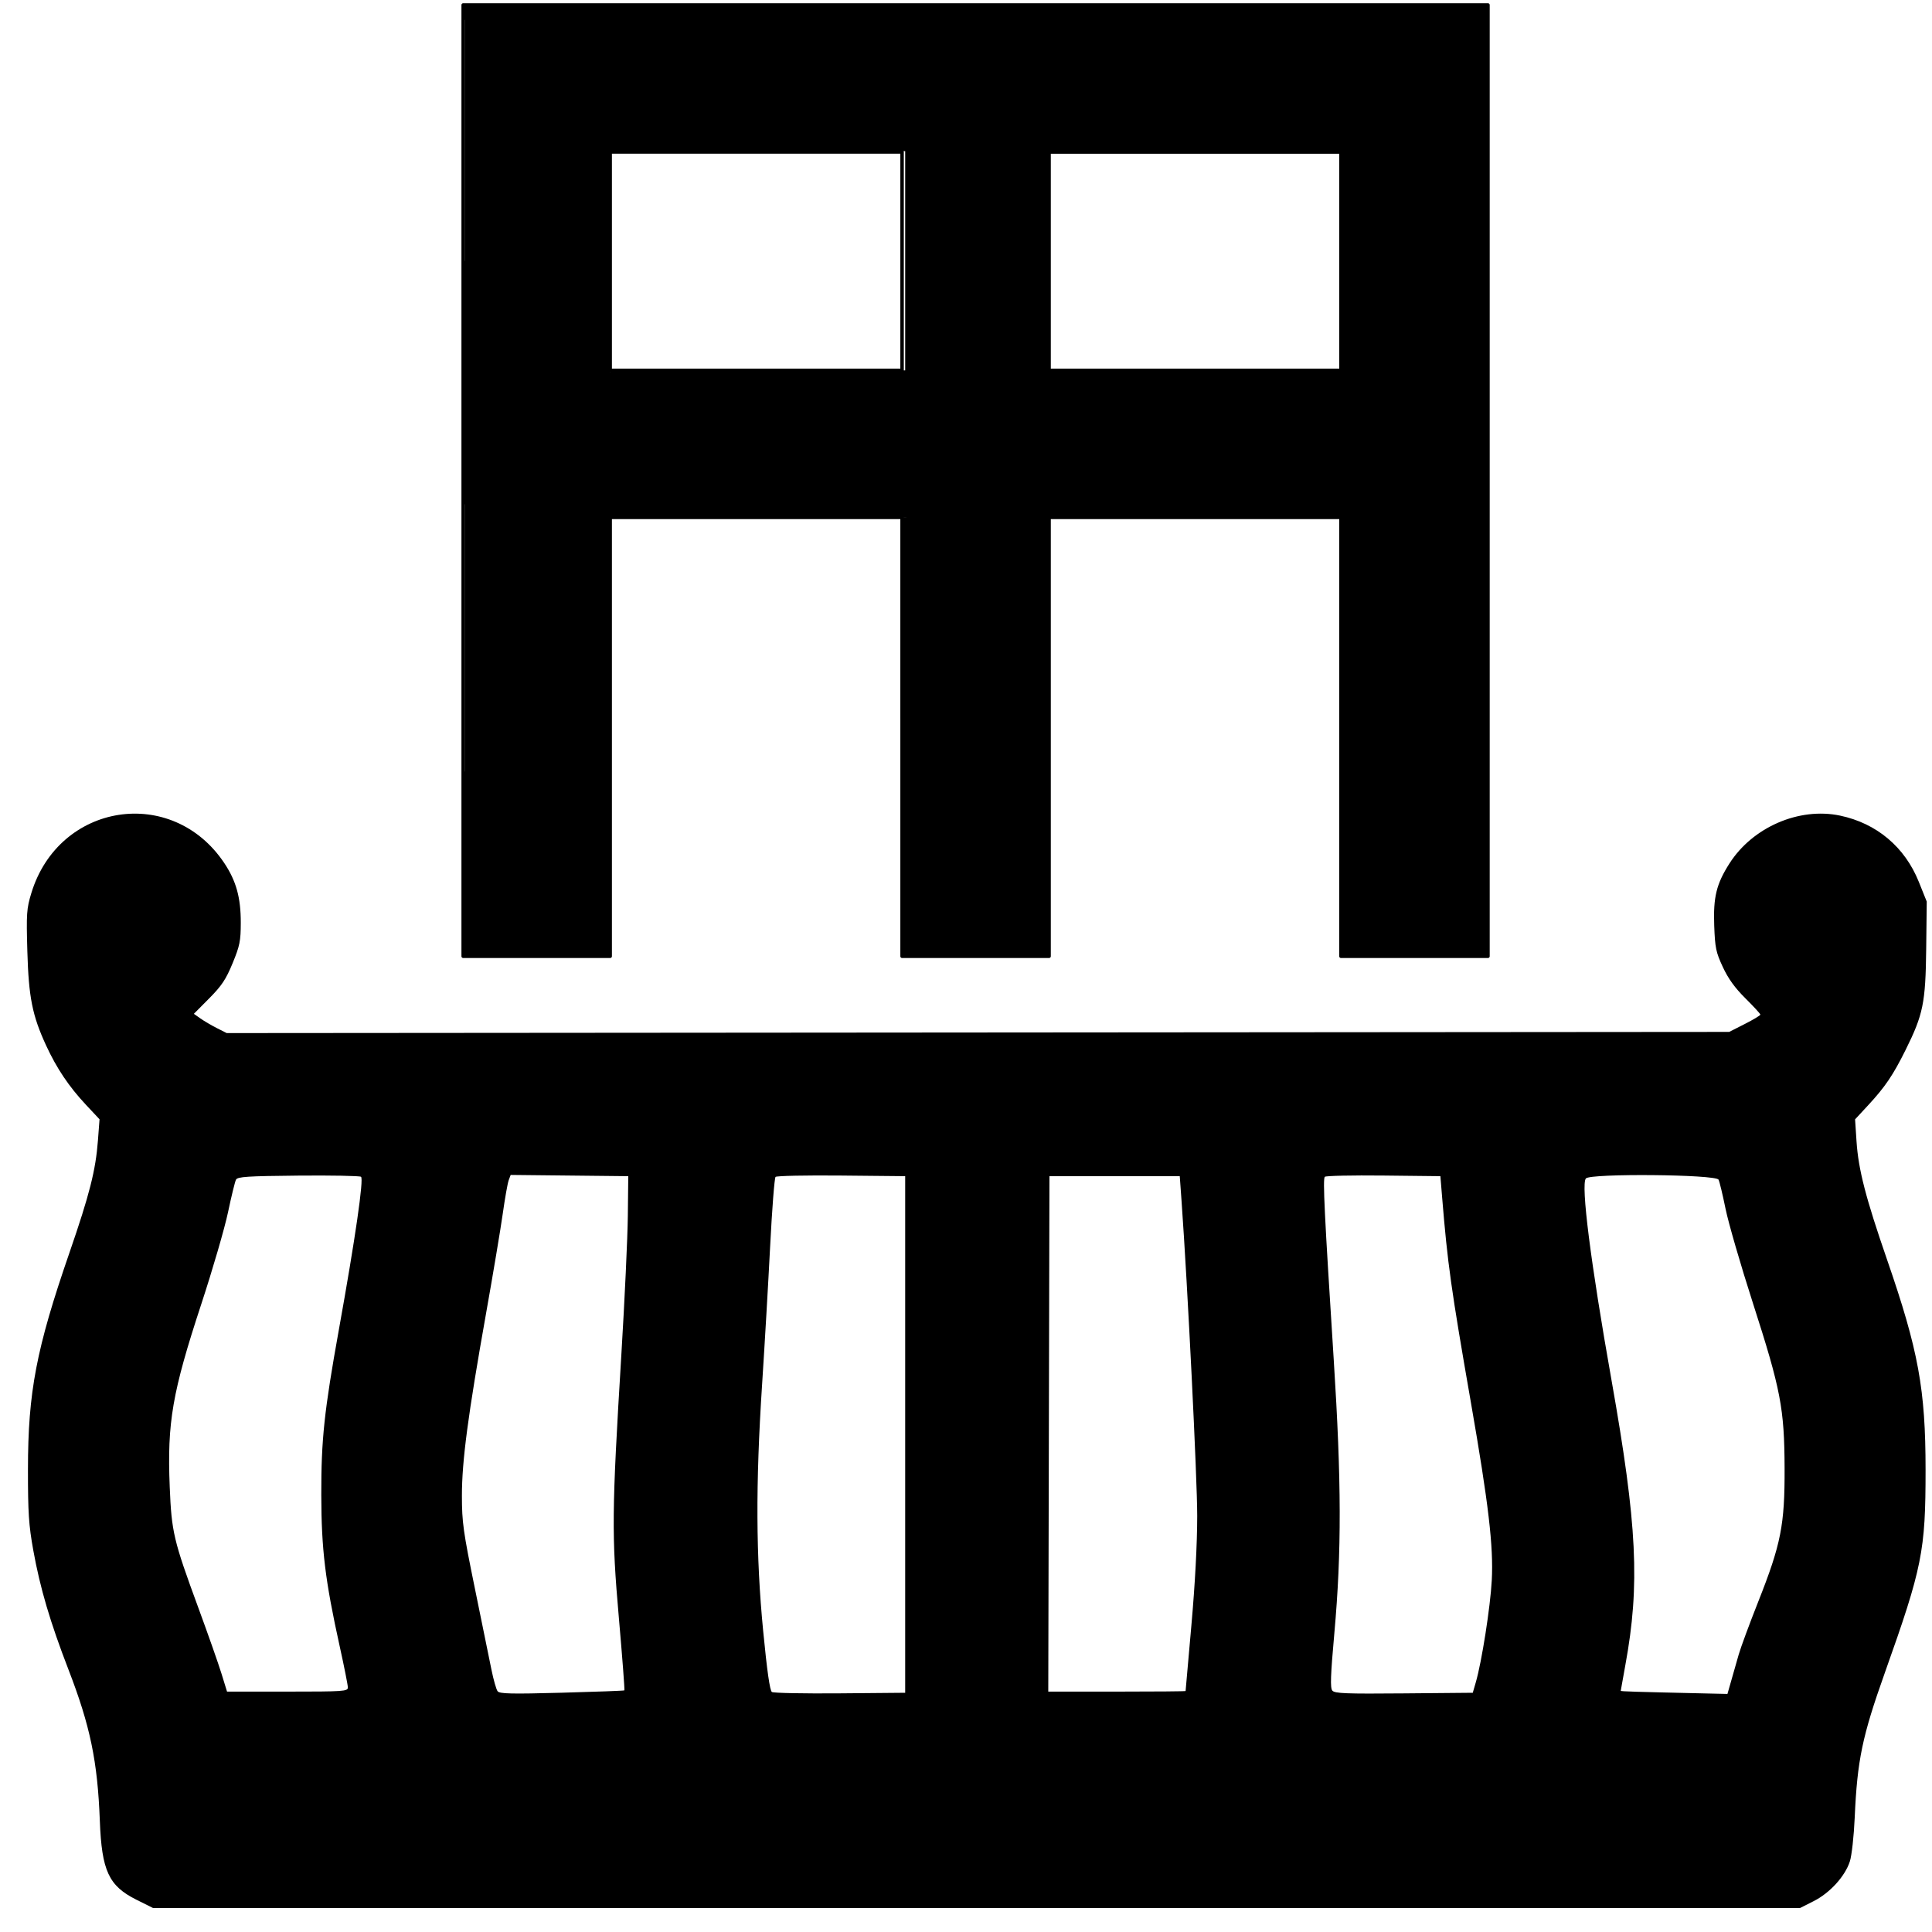
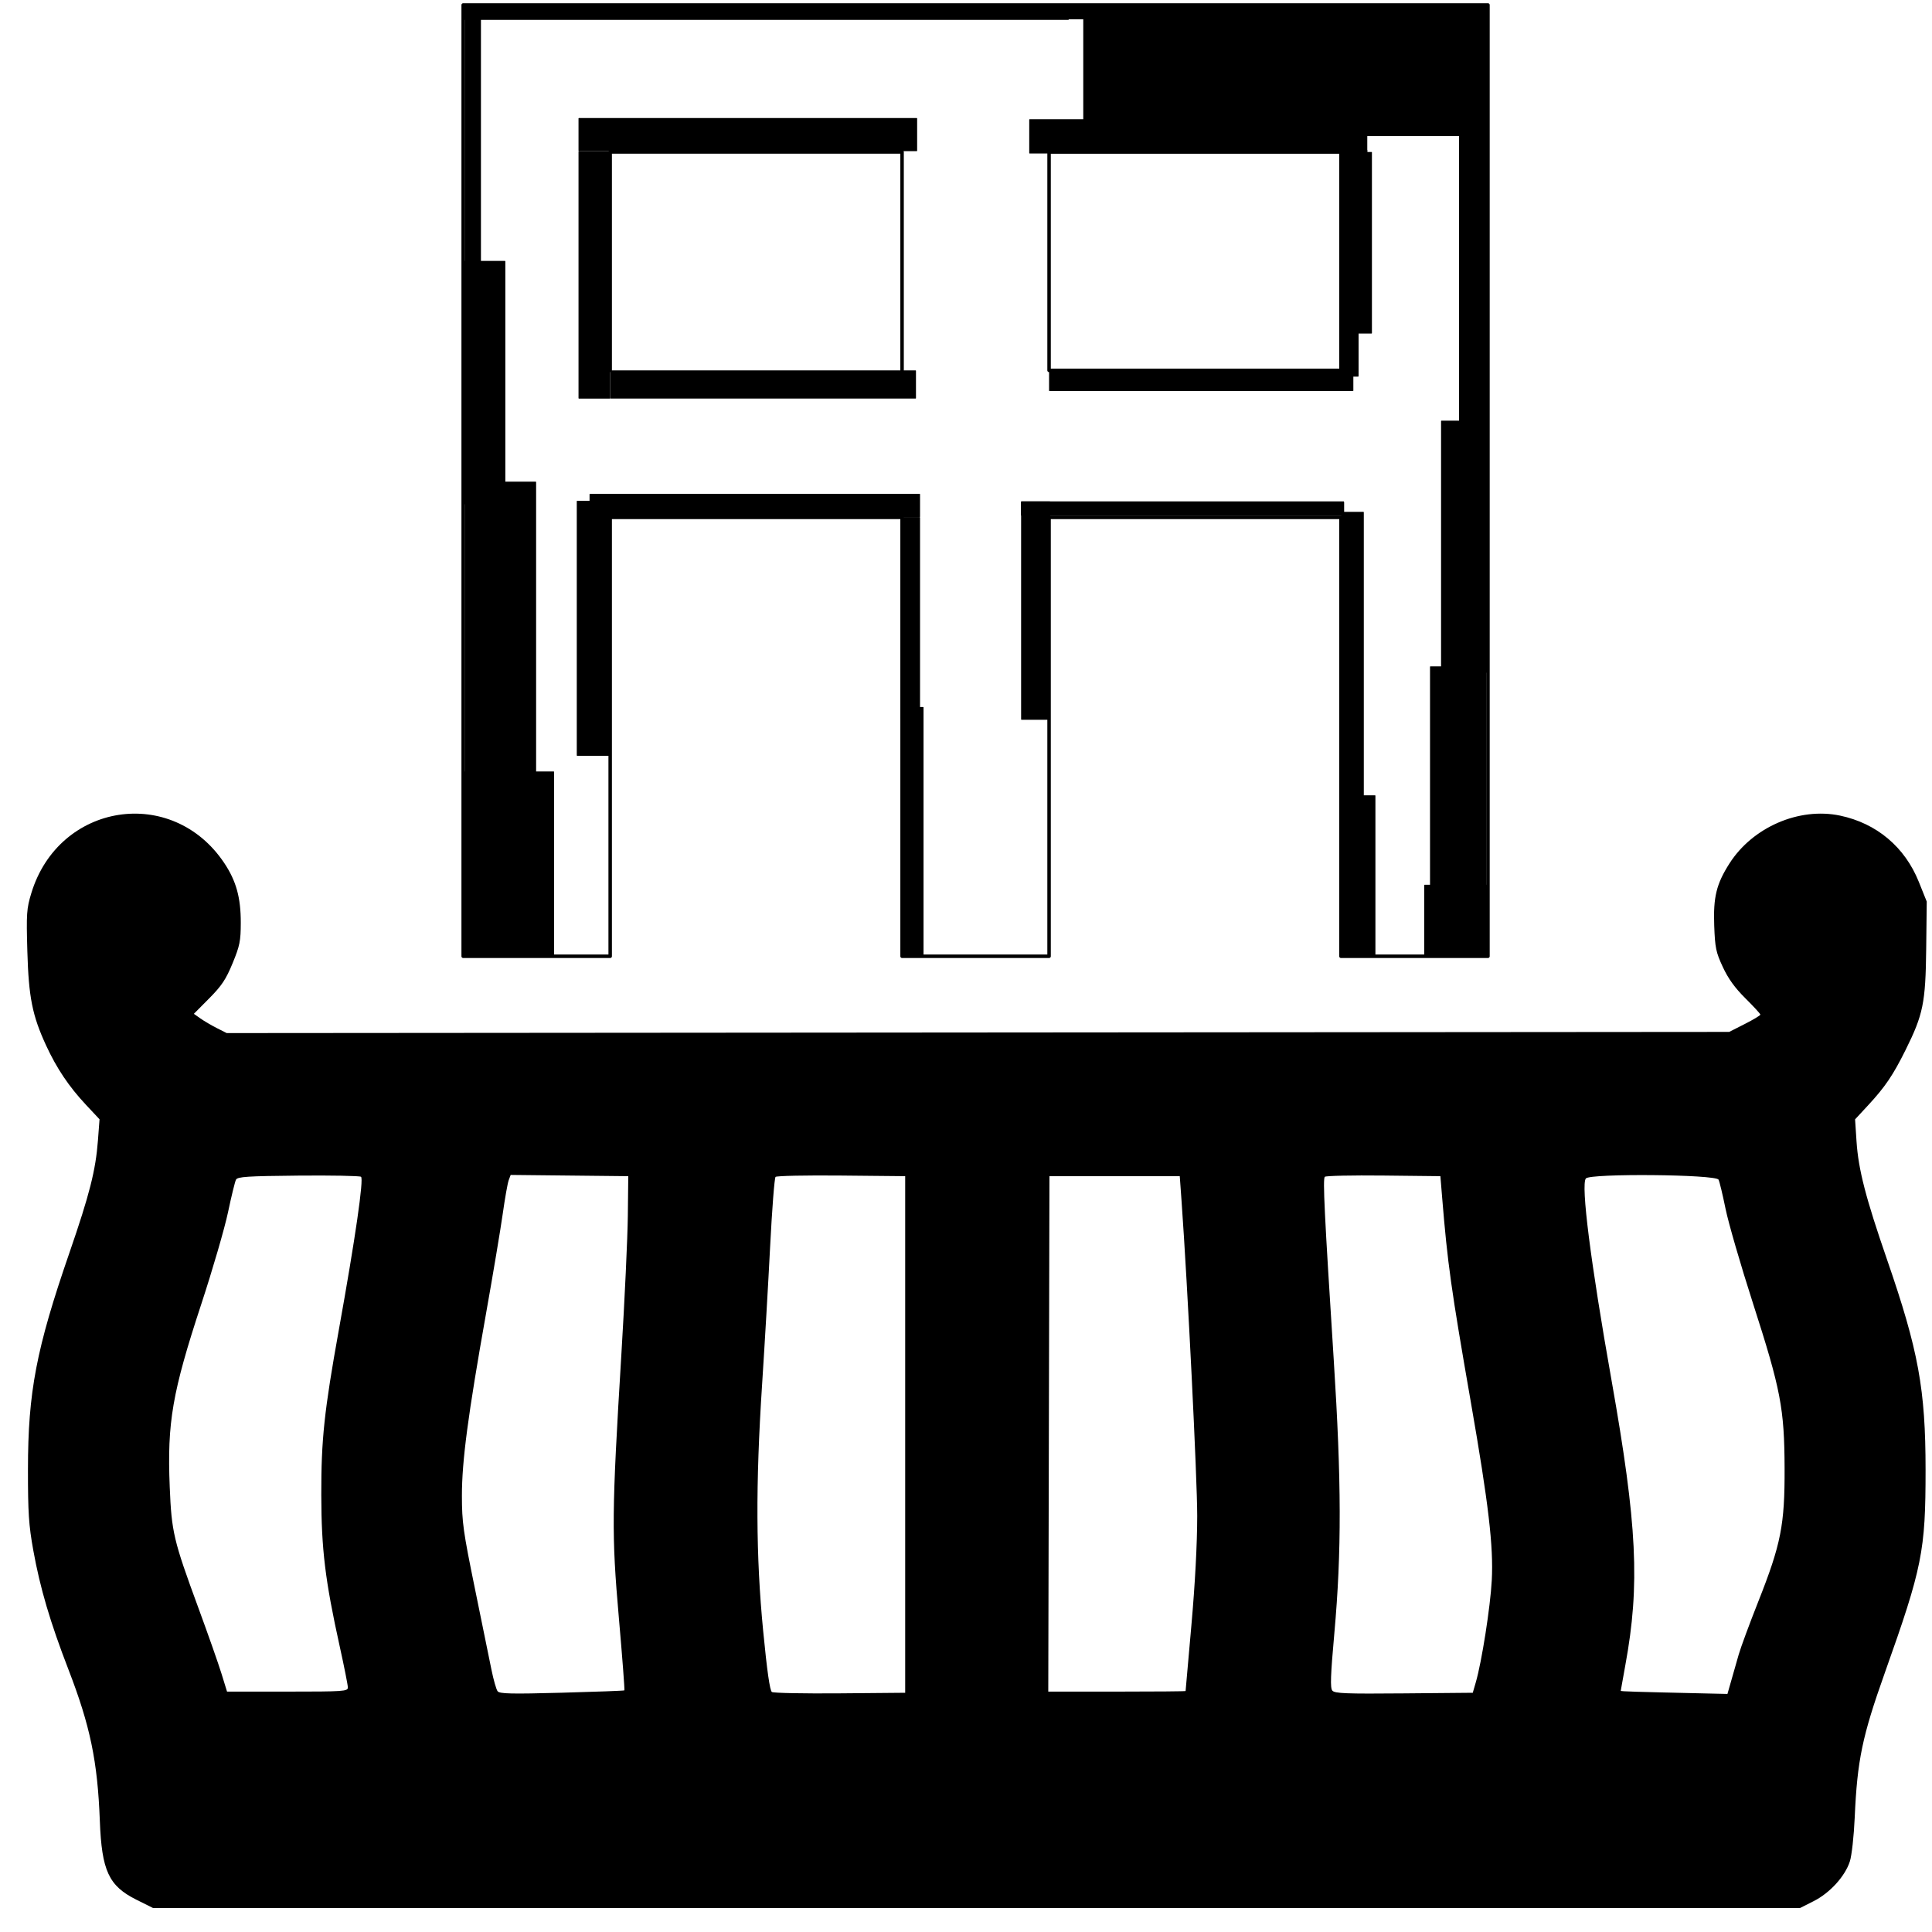
<svg xmlns="http://www.w3.org/2000/svg" id="svg8" version="1.1" viewBox="0 0 155.575 155.575" height="588" width="588">
  <defs id="defs2" />
  <g transform="translate(0,-141.425)" id="layer1">
    <g transform="translate(1.955,141.825)" id="22aa5019-b517-444c-b4e2-e6b5a3501f5c">
-       <path style="fill:none;stroke:#000000;stroke-width:0.28;stroke-linecap:round;stroke-linejoin:round;stroke-opacity:1" d="M 70.685,29.424 V 11.837 H 47.18 v 17.587 h 23.505" id="path1329" />
+       <path style="fill:none;stroke:#000000;stroke-width:0.28;stroke-linecap:round;stroke-linejoin:round;stroke-opacity:1" d="M 70.685,29.424 V 11.837 H 47.18 v 17.587 " id="path1329" />
      <path style="fill:none;stroke:#000000;stroke-width:0.28;stroke-linecap:round;stroke-linejoin:round;stroke-opacity:1" d="M 106.028,29.424 V 11.837 H 82.522 v 17.587 h 23.505" id="path1331" />
      <path style="fill:none;stroke:#000000;stroke-width:0.28;stroke-linecap:round;stroke-linejoin:round;stroke-opacity:1" d="M 35.343,0 V 76.604 H 47.18 V 41.261 H 70.685 V 76.604 H 82.522 V 41.261 h 23.505 v 35.343 h 11.837 V 0 H 35.343" id="path1333" />
    </g>
-     <path transform="matrix(0.265,0,0,0.265,0,141.425)" id="path1356" d="M 141.768,146.333 V 2.083 H 296.978 452.188 V 146.333 290.582 H 430.621 409.054 v -66.822 -66.822 h -45.255 -45.255 v 66.822 66.822 h -21.567 -21.567 v -66.822 -66.822 h -45.255 -45.255 v 66.822 66.822 H 163.335 141.768 Z M 275.057,79.511 V 45.57 H 230.156 185.255 l -0.184,33.234 c -0.101,18.279 -0.031,33.634 0.157,34.123 0.27,0.704 9.666,0.851 45.085,0.707 l 44.745,-0.182 z m 133.12,33.707 c 0.7,-0.445 0.852,-7.743 0.707,-34.107 l -0.184,-33.542 h -44.901 -44.901 l -0.184,33.234 c -0.101,18.279 -0.032,33.632 0.155,34.118 0.266,0.694 9.791,0.882 44.378,0.873 24.222,-0.006 44.44,-0.265 44.93,-0.576 z" style="fill:#000000;fill-opacity:1;stroke-width:0.707" />
    <path transform="matrix(0.265,0,0,0.265,0,141.425)" id="path1358" d="M 41.42,577.249 C 33.035,573.054 30.911,568.464 30.336,553.304 29.647,535.173 27.427,524.477 20.78,507.265 15.244,492.93 12.179,482.537 10.12,471.116 8.735,463.432 8.488,459.693 8.496,446.499 c 0.014,-23.531 2.517,-36.615 12.58,-65.762 6.135,-17.772 7.998,-25.105 8.684,-34.198 l 0.485,-6.419 -4.166,-4.453 C 20.939,330.172 17.228,324.646 14.032,317.729 9.817,308.605 8.71,303.058 8.309,289.049 7.982,277.594 8.082,276.129 9.511,271.423 c 8.363,-27.532 42.841,-32.896 58.665,-9.126 3.602,5.41 5.005,10.499 4.989,18.094 -0.011,5.568 -0.301,7.001 -2.485,12.305 -2.025,4.918 -3.314,6.851 -7.123,10.689 l -4.65,4.686 2.009,1.416 c 1.105,0.779 3.352,2.095 4.992,2.926 l 2.983,1.51 228.278,-0.18 228.278,-0.18 4.736,-2.404 c 2.605,-1.322 4.736,-2.604 4.736,-2.849 0,-0.245 -2.041,-2.468 -4.536,-4.941 -3.199,-3.171 -5.225,-5.979 -6.873,-9.526 -2.087,-4.491 -2.367,-5.837 -2.611,-12.573 -0.315,-8.665 0.658,-12.646 4.608,-18.855 7.038,-11.064 21.183,-17.195 33.631,-14.577 11.114,2.338 19.675,9.536 23.925,20.115 l 2.414,6.01 -0.166,14.349 c -0.19,16.442 -0.91,19.971 -6.284,30.782 -3.795,7.635 -6.208,11.196 -11.357,16.757 l -3.969,4.287 0.437,6.652 c 0.565,8.603 2.759,17.105 9.305,36.052 9.52,27.556 11.675,39.33 11.678,63.795 0.003,24.709 -0.986,29.638 -12.379,61.668 -6.872,19.322 -8.379,26.551 -9.148,43.904 -0.256,5.781 -0.905,11.641 -1.487,13.435 -1.468,4.522 -6.068,9.569 -10.986,12.052 l -4.141,2.09 H 296.739 46.498 Z M 189.731,513.651 c 0.128,-0.114 -0.625,-10.02 -1.675,-22.012 -2.228,-25.465 -2.166,-32.034 0.762,-80.141 1.006,-16.529 1.889,-35.461 1.961,-42.073 l 0.132,-12.021 -17.867,-0.189 -17.867,-0.189 -0.598,1.603 c -0.329,0.882 -1.136,5.422 -1.793,10.088 -0.657,4.667 -2.947,18.349 -5.09,30.406 -5.509,31.001 -7.344,44.868 -7.335,55.445 0.006,8.006 0.401,10.825 3.916,27.994 2.15,10.501 4.422,21.637 5.05,24.749 0.627,3.111 1.476,6.086 1.885,6.61 0.608,0.779 4.159,0.86 19.515,0.446 10.324,-0.279 18.876,-0.6 19.005,-0.715 z m 85.327,-77.758 v -78.489 l -19.398,-0.188 c -10.669,-0.104 -19.667,0.08 -19.996,0.409 -0.329,0.329 -1.065,9.8 -1.637,21.048 -0.572,11.248 -1.677,30.207 -2.455,42.132 -1.976,30.284 -1.88,51.995 0.332,74.784 1.184,12.193 2.036,18.163 2.651,18.557 0.498,0.319 9.815,0.503 20.704,0.409 l 19.799,-0.172 z m 173.395,75.307 c 1.816,-6.264 4.417,-22.882 4.851,-30.99 0.549,-10.266 -0.976,-23.24 -6.373,-54.217 -6.004,-34.46 -7.052,-41.944 -8.716,-62.225 l -0.522,-6.364 -17.276,-0.19 c -9.502,-0.104 -17.533,0.067 -17.847,0.381 -0.637,0.637 -0.124,11.132 2.718,55.67 2.353,36.869 2.401,58.22 0.186,82.948 -1.161,12.96 -1.293,16.7 -0.62,17.511 0.721,0.869 4.144,1.002 21.766,0.844 l 20.91,-0.187 z m 77.629,-0.53 c 0.639,-2.236 1.657,-5.797 2.261,-7.913 0.604,-2.116 3.281,-9.362 5.949,-16.101 6.903,-17.443 8.054,-23.273 7.991,-40.509 -0.066,-18.196 -1.154,-23.867 -9.637,-50.205 -3.695,-11.473 -7.432,-24.36 -8.305,-28.638 -0.873,-4.278 -1.827,-8.255 -2.121,-8.839 -0.81,-1.607 -39.004,-1.954 -40.322,-0.366 -1.556,1.875 1.444,25.489 7.772,61.178 7.833,44.175 8.714,62.258 4.225,86.691 -0.771,4.195 -1.401,7.716 -1.401,7.824 0,0.178 4.211,0.308 25.582,0.79 l 6.844,0.154 z m -420.376,2.097 c 0,-0.694 -1.112,-6.302 -2.472,-12.462 -4.426,-20.058 -5.57,-29.452 -5.605,-46.027 -0.035,-16.794 0.888,-25.471 5.34,-50.205 5.006,-27.813 7.625,-45.906 6.729,-46.488 -0.446,-0.289 -9.049,-0.448 -19.118,-0.354 -15.432,0.145 -18.396,0.339 -18.869,1.233 -0.309,0.583 -1.398,5.038 -2.422,9.899 -1.023,4.861 -4.681,17.43 -8.129,27.931 -8.822,26.866 -10.385,35.917 -9.585,55.508 0.563,13.775 1.144,16.231 8.7,36.77 2.933,7.973 6.094,16.962 7.024,19.976 l 1.691,5.48 h 18.358 c 17.147,0 18.358,-0.083 18.358,-1.262 z m 254.56,1.085 c 7.1e-4,-0.097 0.794,-9.086 1.763,-19.976 1.111,-12.497 1.764,-24.754 1.769,-33.234 0.006,-11.299 -2.92,-70.122 -4.767,-95.813 l -0.534,-7.425 h -19.799 -19.799 l -0.18,78.312 -0.18,78.312 h 20.863 c 11.475,0 20.864,-0.08 20.865,-0.177 z" style="fill:#000000;fill-opacity:1;stroke-width:0.707" />
    <rect ry="0.033" y="150.93" x="46.585" height="2.666" width="27.268" id="rect1360" style="fill:#000000;fill-opacity:1;stroke-width:0.265" />
    <rect ry="0.033" y="142.605" x="37.418" height="20.346" width="1.31" id="rect1362" style="fill:#000000;fill-opacity:1;stroke-width:0.265" />
    <rect ry="0.033" y="162.436" x="37.371" height="19.598" width="3.321" id="rect1364" style="fill:#000000;fill-opacity:1;stroke-width:0.265" />
    <rect ry="0.033" y="180.21" x="37.418" height="24.415" width="5.753" id="rect1366" style="fill:#000000;fill-opacity:1;stroke-width:0.265" />
    <rect ry="0.033" y="203.549" x="37.297" height="14.88" width="7.323" id="rect1368" style="fill:#000000;fill-opacity:1;stroke-width:0.265" />
-     <rect ry="0.033" y="202.286" x="46.912" height="16.142" width="2.222" id="rect1370" style="fill:#000000;fill-opacity:1;stroke-width:0.265" />
    <rect ry="0.033" y="181.753" x="46.445" height="20.533" width="2.69" id="rect1372" style="fill:#000000;fill-opacity:1;stroke-width:0.265" />
    <rect ry="0.033" y="181.192" x="47.474" height="1.871" width="26.613" id="rect1374" style="fill:#000000;fill-opacity:1;stroke-width:0.265" />
    <rect ry="0.033" y="171.249" x="49.134" height="2.272" width="24.625" id="rect1376" style="fill:#000000;fill-opacity:1;stroke-width:0.265" />
    <rect ry="0.033" y="153.597" x="46.585" height="19.925" width="2.549" id="rect1378" style="fill:#000000;fill-opacity:1;stroke-width:0.265" />
    <rect ry="0.033" y="141.825" x="37.297" height="1.201" width="48.764" id="rect1380" style="fill:#000000;fill-opacity:1;stroke-width:0.265" />
    <rect ry="0.033" y="141.763" x="87.23" height="10.617" width="32.553" id="rect1382" style="fill:#000000;fill-opacity:1;stroke-width:0.265" />
    <rect ry="0.033" y="151.024" x="82.88" height="2.76" width="27.221" id="rect1384" style="fill:#000000;fill-opacity:1;stroke-width:0.265" />
    <rect ry="0.033" y="141.763" x="84.891" height="1.216" width="3.414" id="rect1386" style="fill:#000000;fill-opacity:1;stroke-width:0.265" />
-     <rect ry="0.033" y="153.784" x="82.88" height="17.465" width="1.597" id="rect1388" style="fill:#000000;fill-opacity:1;stroke-width:0.265" />
    <rect ry="0.033" y="153.482" x="108.135" height="0.302" width="1.966" id="rect1390" style="fill:#000000;fill-opacity:1;stroke-width:0.265" />
-     <rect ry="0.033" y="153.482" x="108.135" height="0.302" width="1.966" id="rect1392" style="fill:#000000;fill-opacity:1;stroke-width:0.265" />
    <rect ry="0.033" y="153.482" x="108.135" height="18.262" width="1.265" id="rect1394" style="fill:#000000;fill-opacity:1;stroke-width:0.265" />
    <rect ry="0.033" y="171.249" x="84.477" height="1.664" width="24.502" id="rect1396" style="fill:#000000;fill-opacity:1;stroke-width:0.265" />
    <rect ry="0.033" y="153.662" x="107.982" height="14.621" width="2.493" id="rect1398" style="fill:#000000;fill-opacity:1;stroke-width:0.265" />
    <rect ry="0.033" y="165.57" x="107.95" height="6.174" width="1.45" id="rect1400" style="fill:#000000;fill-opacity:1;stroke-width:0.265" />
    <rect ry="0.033" y="151.539" x="117.492" height="25.21" width="2.292" id="rect1402" style="fill:#000000;fill-opacity:1;stroke-width:0.265" />
    <rect ry="0.033" y="175.299" x="116.042" height="20.299" width="3.695" id="rect1404" style="fill:#000000;fill-opacity:1;stroke-width:0.265" />
    <rect ry="0.033" y="195.083" x="115.153" height="19.036" width="4.537" id="rect1406" style="fill:#000000;fill-opacity:1;stroke-width:0.265" />
    <rect ry="0.033" y="212.67" x="114.685" height="5.759" width="5.134" id="rect1408" style="fill:#000000;fill-opacity:1;stroke-width:0.265" />
    <rect ry="0.033" y="182.642" x="107.997" height="23.994" width="1.824" id="rect1410" style="fill:#000000;fill-opacity:1;stroke-width:0.265" />
    <rect ry="0.033" y="205.467" x="107.982" height="12.962" width="2.774" id="rect1412" style="fill:#000000;fill-opacity:1;stroke-width:0.265" />
    <rect ry="0.033" y="183.063" x="72.544" height="16.23" width="1.543" id="rect1414" style="fill:#000000;fill-opacity:1;stroke-width:0.265" />
    <rect ry="0.033" y="181.8" x="82.225" height="17.586" width="2.339" id="rect1416" style="fill:#000000;fill-opacity:1;stroke-width:0.265" />
    <rect ry="0.033" y="181.8" x="82.225" height="1.148" width="26.003" id="rect1418" style="fill:#000000;fill-opacity:1;stroke-width:0.265" />
    <rect ry="0.033" y="181.847" x="83.442" height="1.102" width="24.787" id="rect1420" style="fill:#000000;fill-opacity:1;stroke-width:0.265" />
-     <rect ry="0.033" y="198.498" x="82.6" height="19.931" width="1.877" id="rect1422" style="fill:#000000;fill-opacity:1;stroke-width:0.265" />
    <rect ry="0.033" y="198.357" x="72.64" height="20.071" width="1.728" id="rect1424" style="fill:#000000;fill-opacity:1;stroke-width:0.265" />
  </g>
</svg>